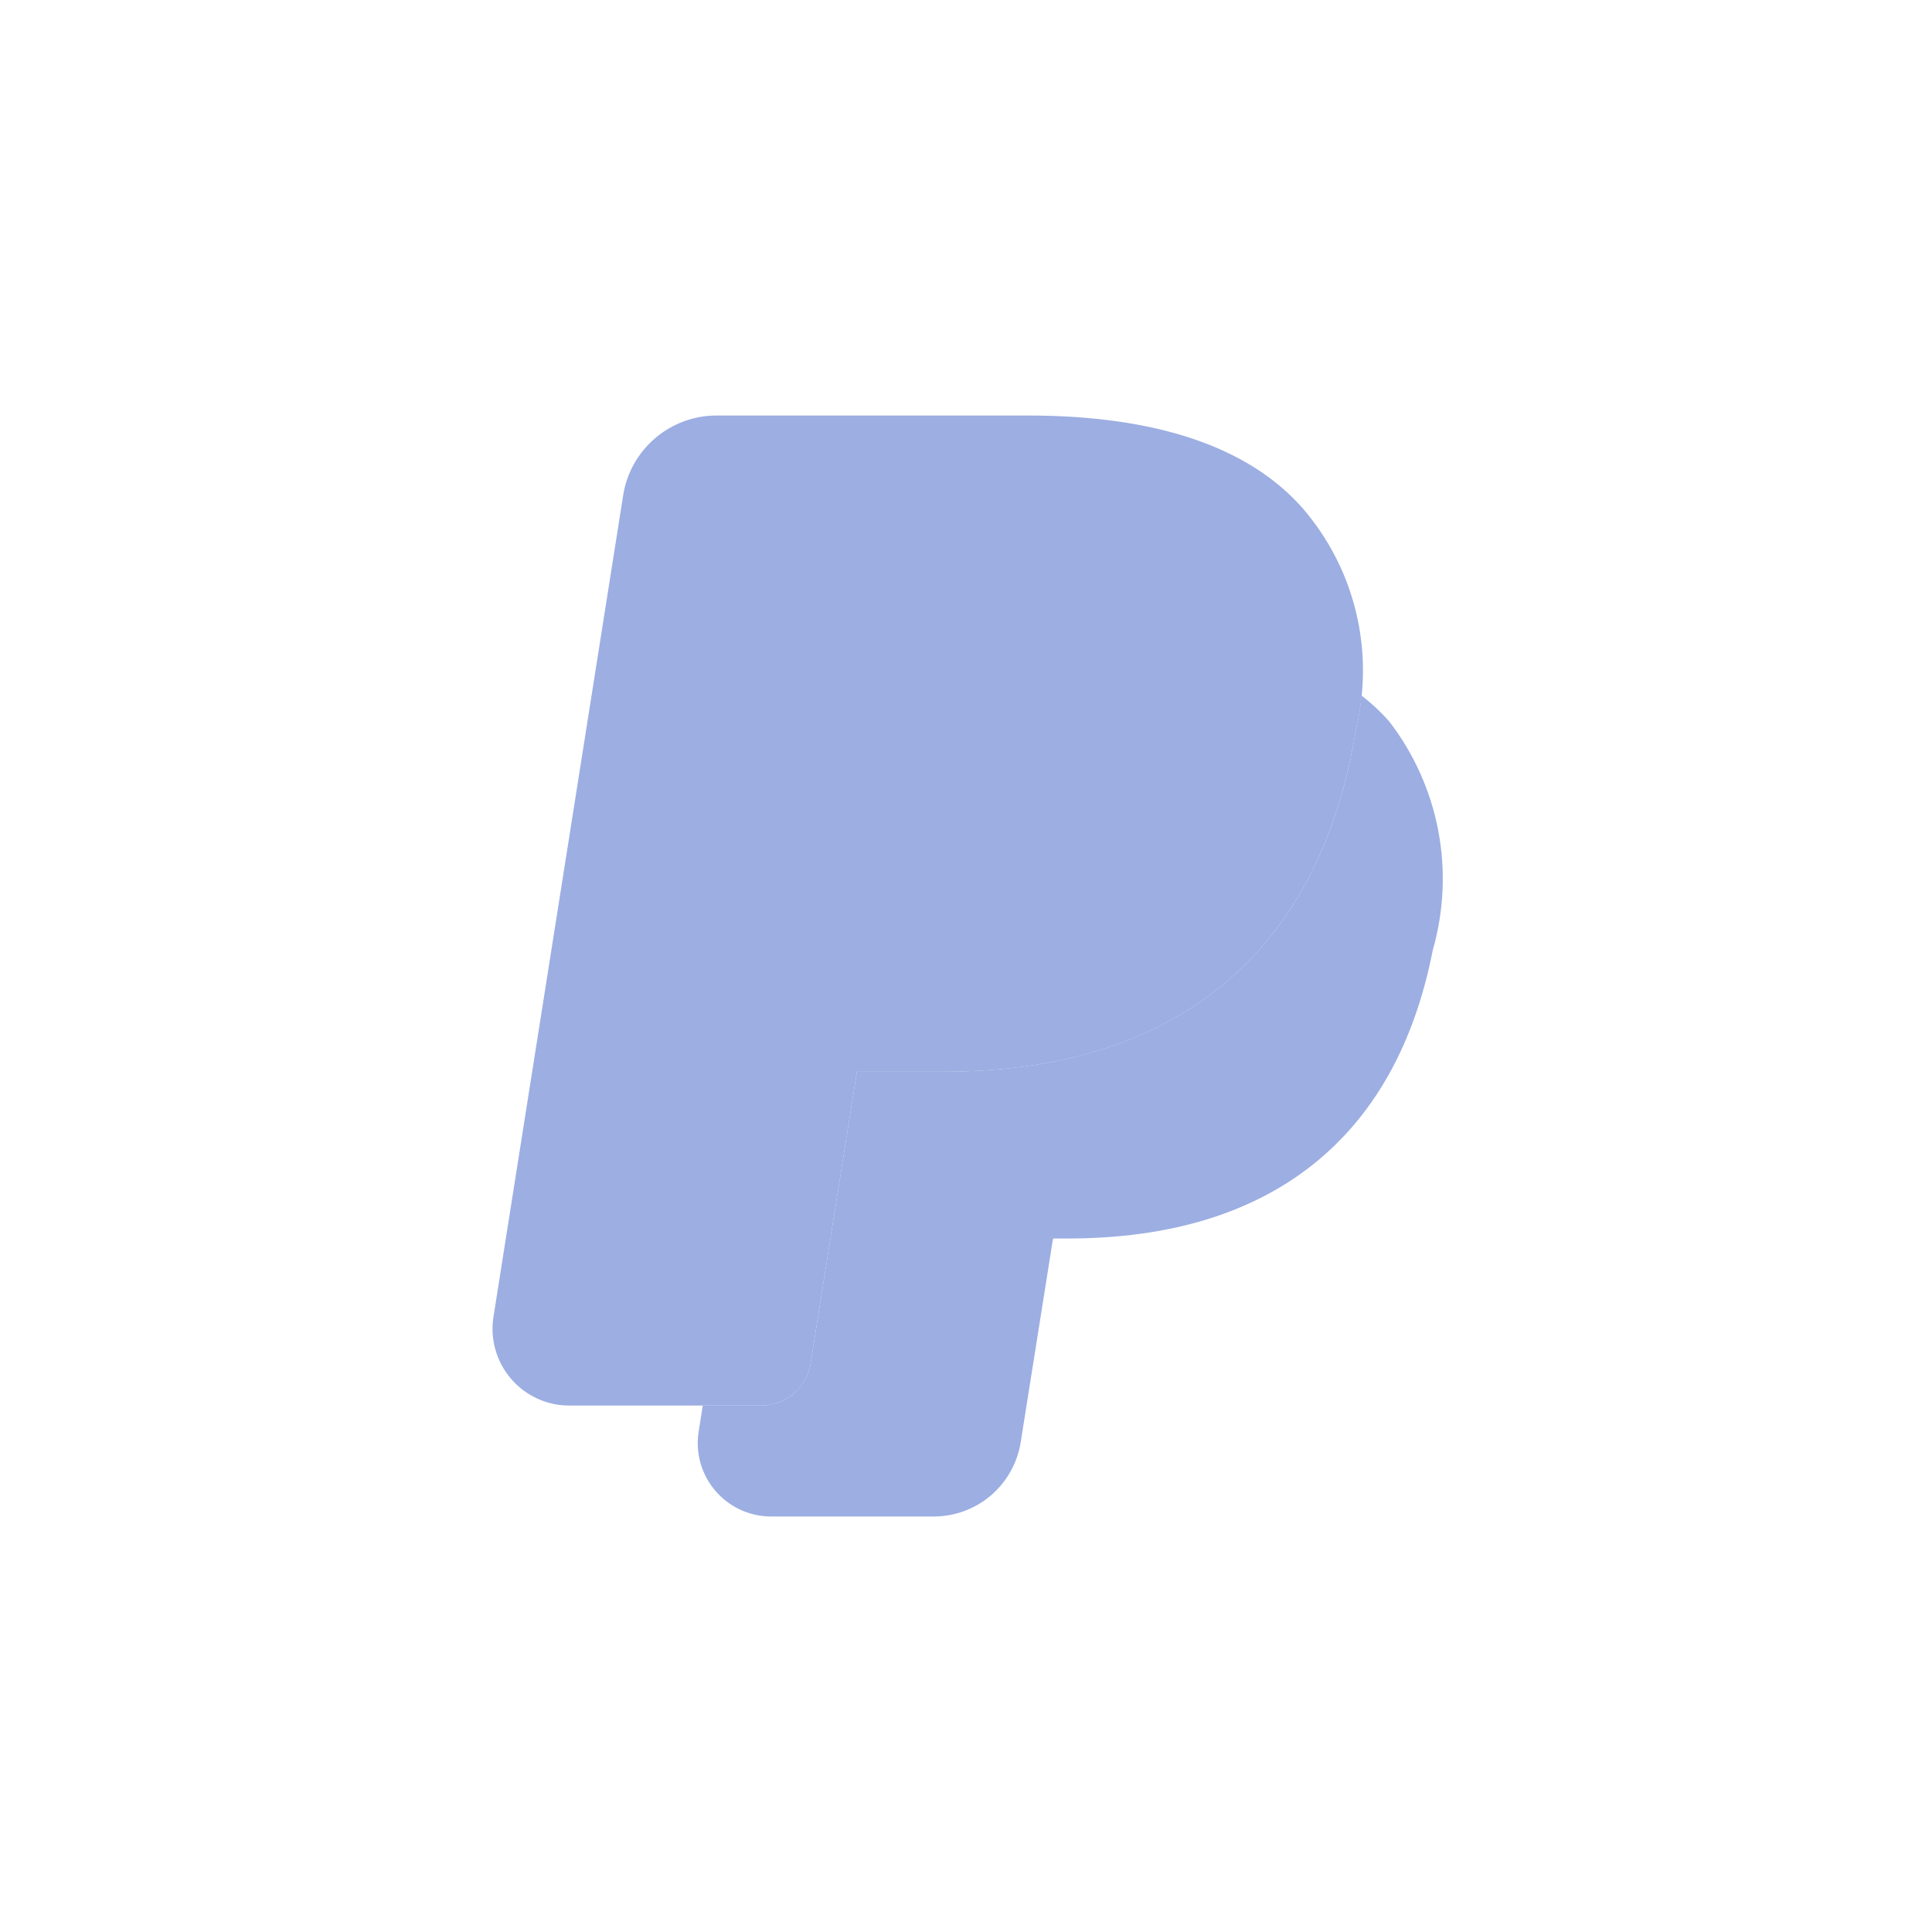
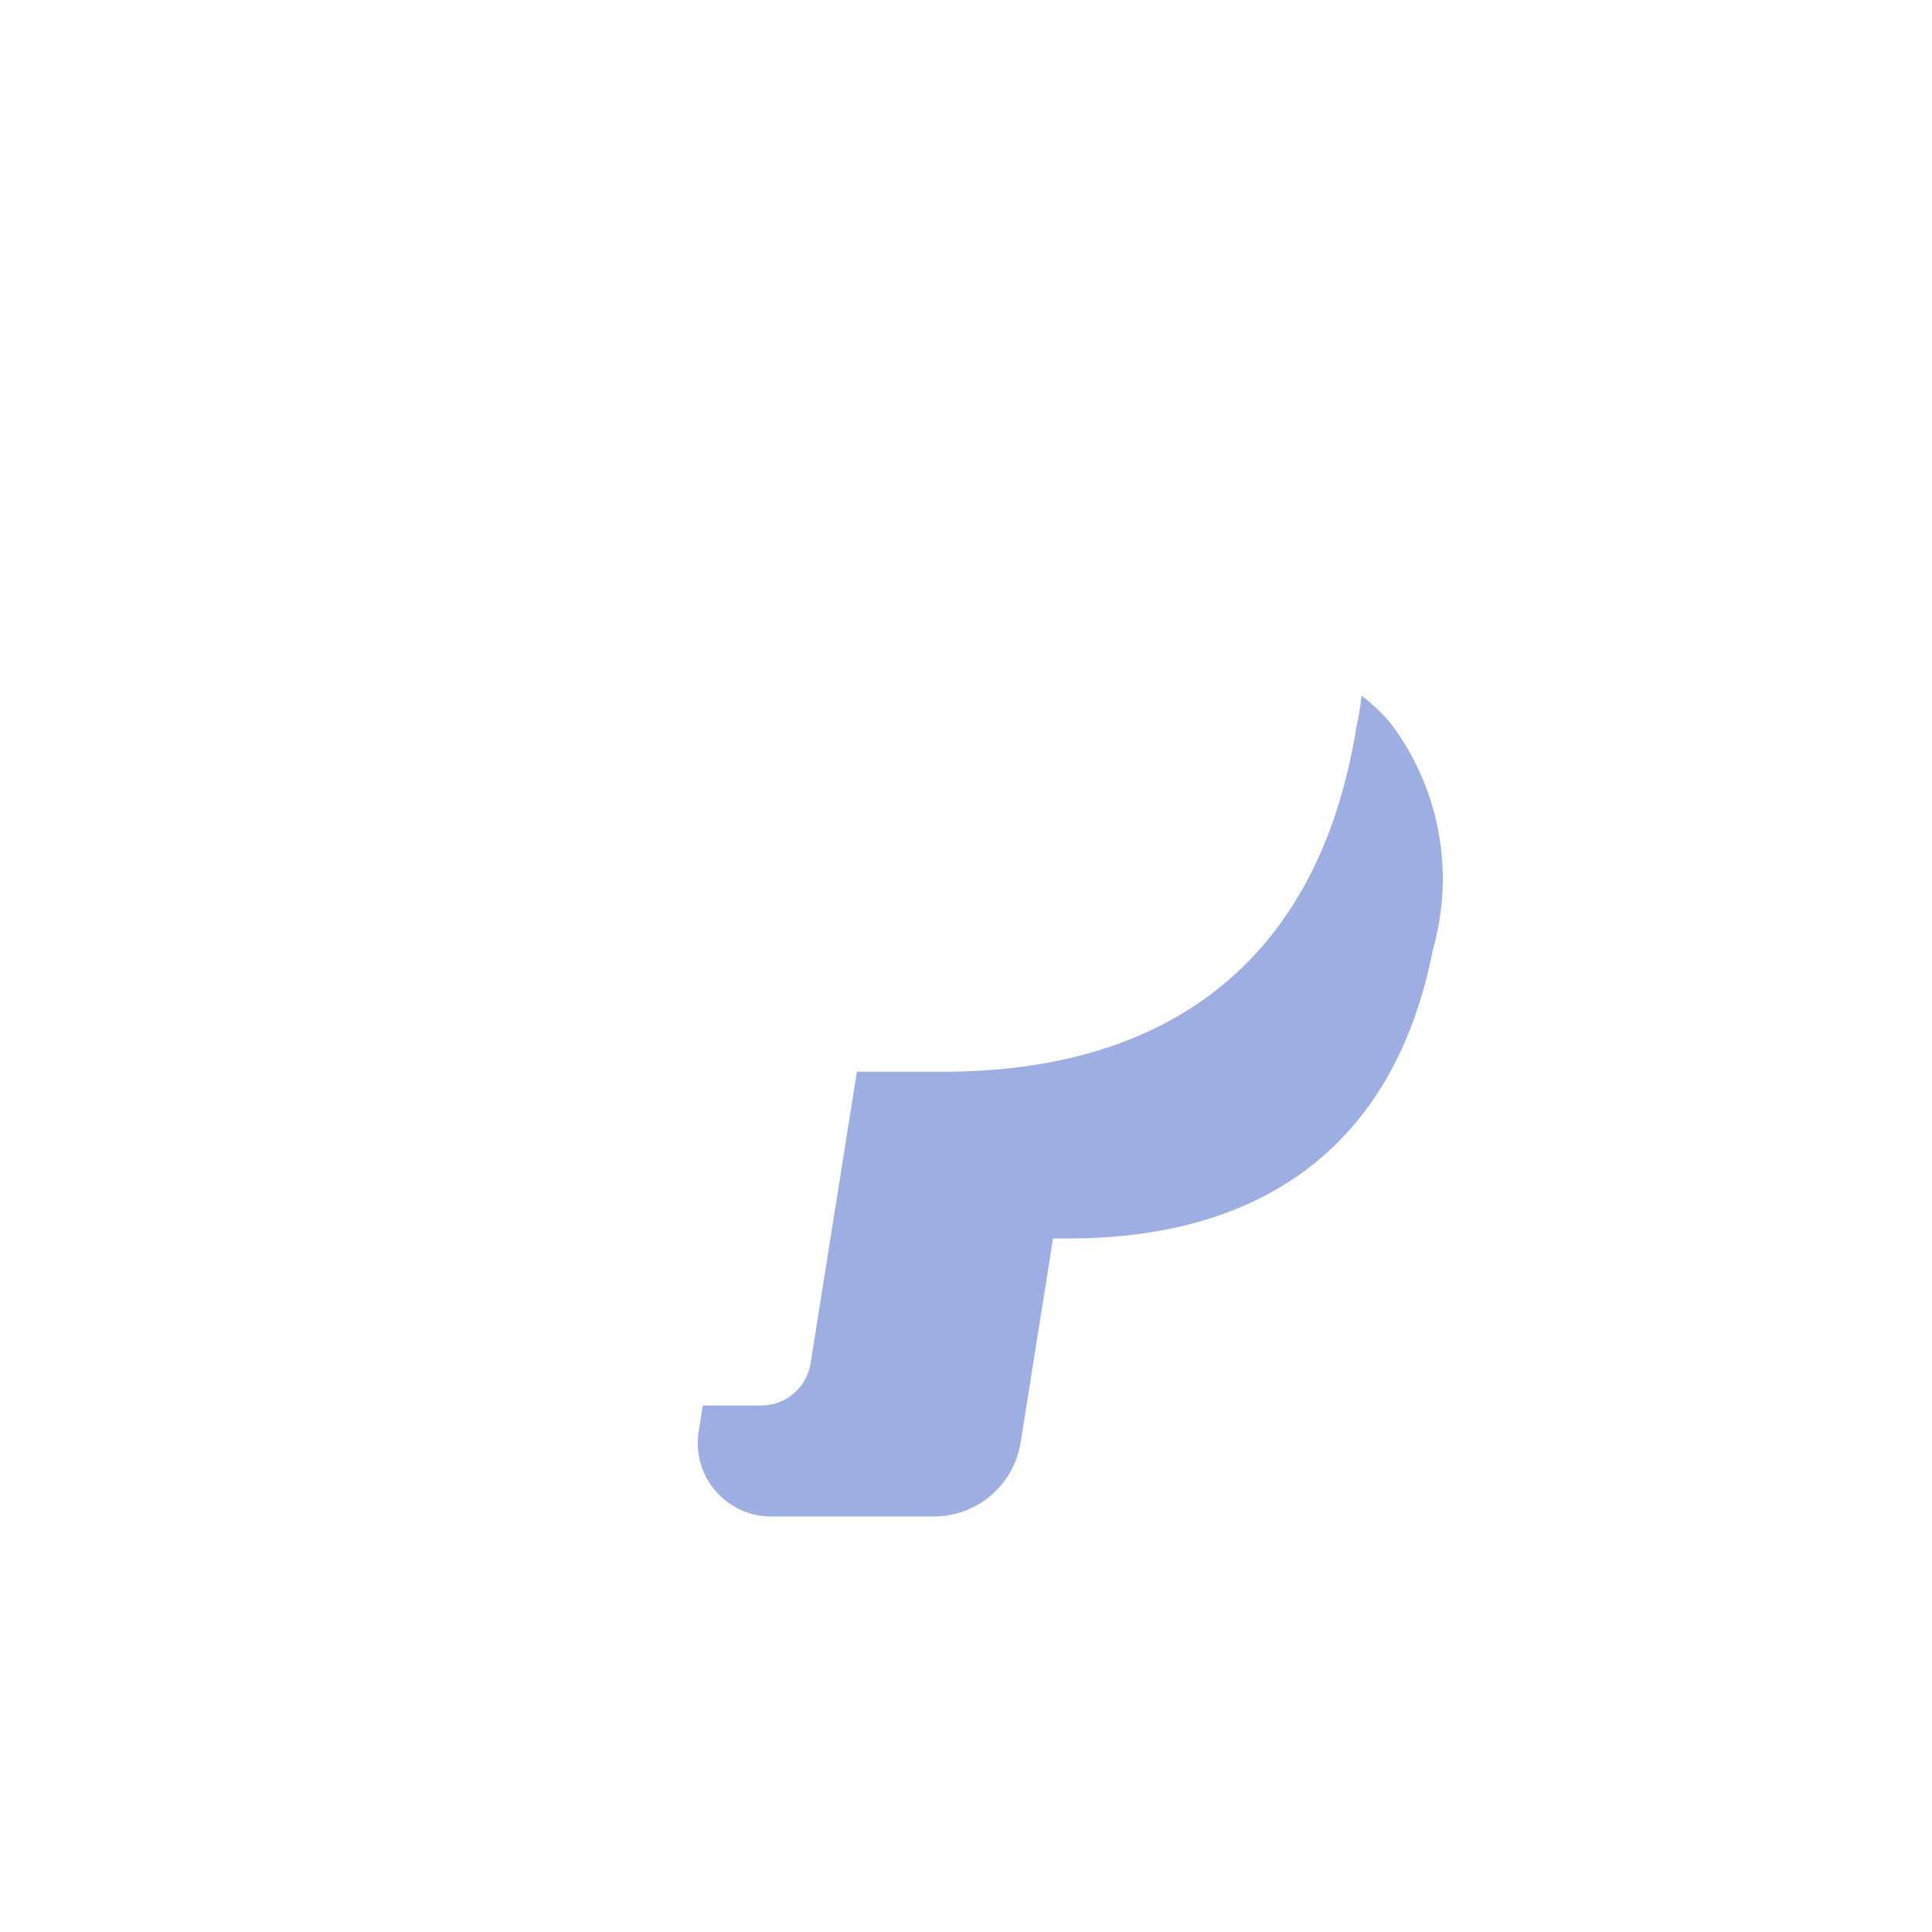
<svg xmlns="http://www.w3.org/2000/svg" width="32" height="32" viewBox="0 0 32 32" fill="none">
-   <path d="M13.426 22.581C13.395 22.776 13.296 22.954 13.145 23.082C12.995 23.21 12.804 23.28 12.607 23.28H9.431C9.246 23.281 9.063 23.241 8.896 23.163C8.728 23.086 8.579 22.973 8.46 22.832C8.34 22.691 8.253 22.526 8.204 22.348C8.154 22.169 8.145 21.983 8.175 21.801L10.322 8.202C10.38 7.834 10.568 7.5 10.851 7.258C11.134 7.016 11.494 6.883 11.866 6.882H17.017C19.139 6.882 20.671 7.396 21.569 8.41C21.997 8.903 22.301 9.49 22.456 10.123C22.612 10.757 22.615 11.418 22.464 12.053C22.447 12.165 22.429 12.277 22.402 12.399C21.72 15.896 19.372 17.752 15.617 17.752H14.193L13.426 22.581Z" fill="#9CAEE2" />
  <path d="M23.004 11.942C22.867 11.788 22.715 11.647 22.552 11.521C22.534 11.7 22.505 11.877 22.464 12.053C22.447 12.165 22.428 12.277 22.402 12.399C21.72 15.896 19.372 17.751 15.617 17.751H14.193L13.426 22.581C13.395 22.776 13.295 22.954 13.145 23.082C12.995 23.21 12.804 23.28 12.607 23.28H11.64L11.572 23.711C11.544 23.885 11.555 24.062 11.602 24.231C11.65 24.401 11.733 24.557 11.848 24.691C11.962 24.825 12.103 24.932 12.263 25.006C12.422 25.079 12.596 25.118 12.772 25.118H15.453C15.8 25.121 16.137 25 16.403 24.777C16.669 24.553 16.846 24.243 16.904 23.9L17.434 20.559L17.444 20.513H17.691C21.034 20.513 23.122 18.861 23.731 15.737C23.916 15.092 23.947 14.412 23.821 13.753C23.695 13.094 23.415 12.473 23.004 11.942Z" fill="#9CAEE2" />
</svg>